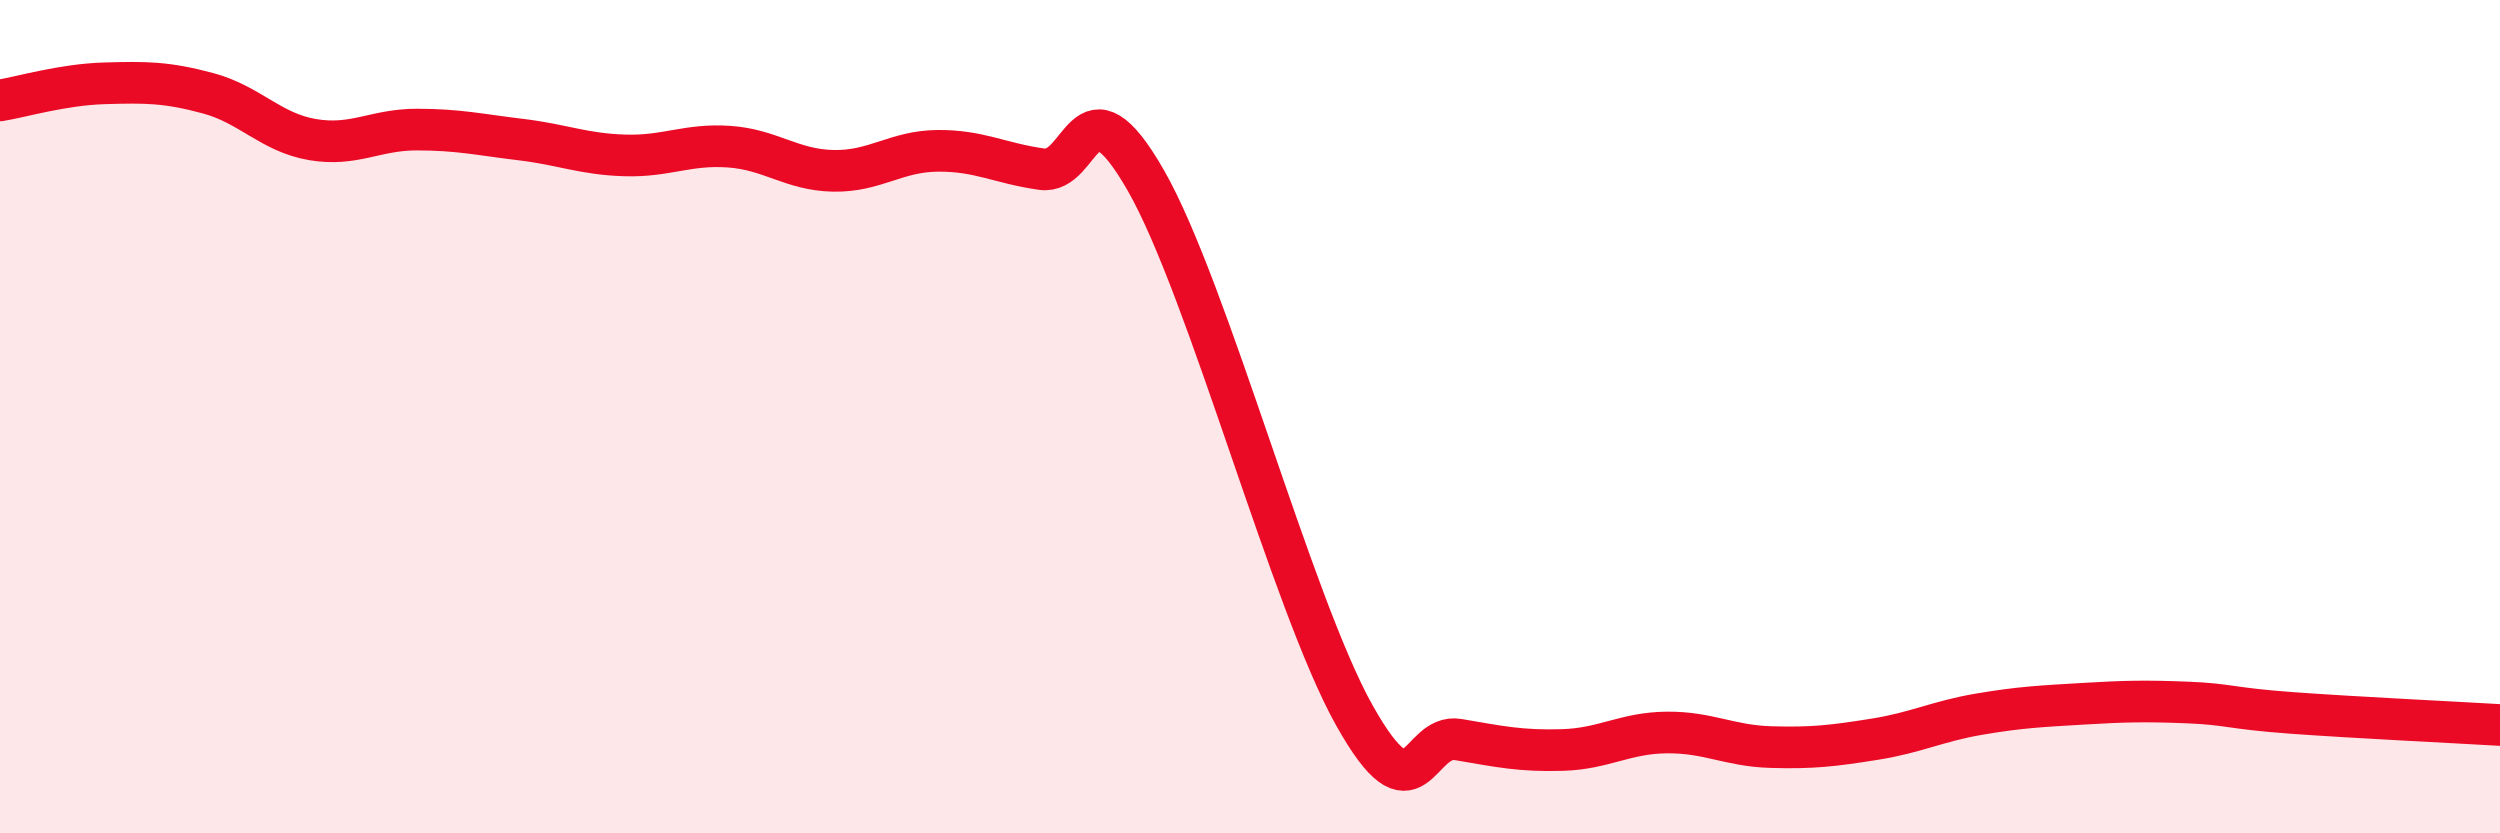
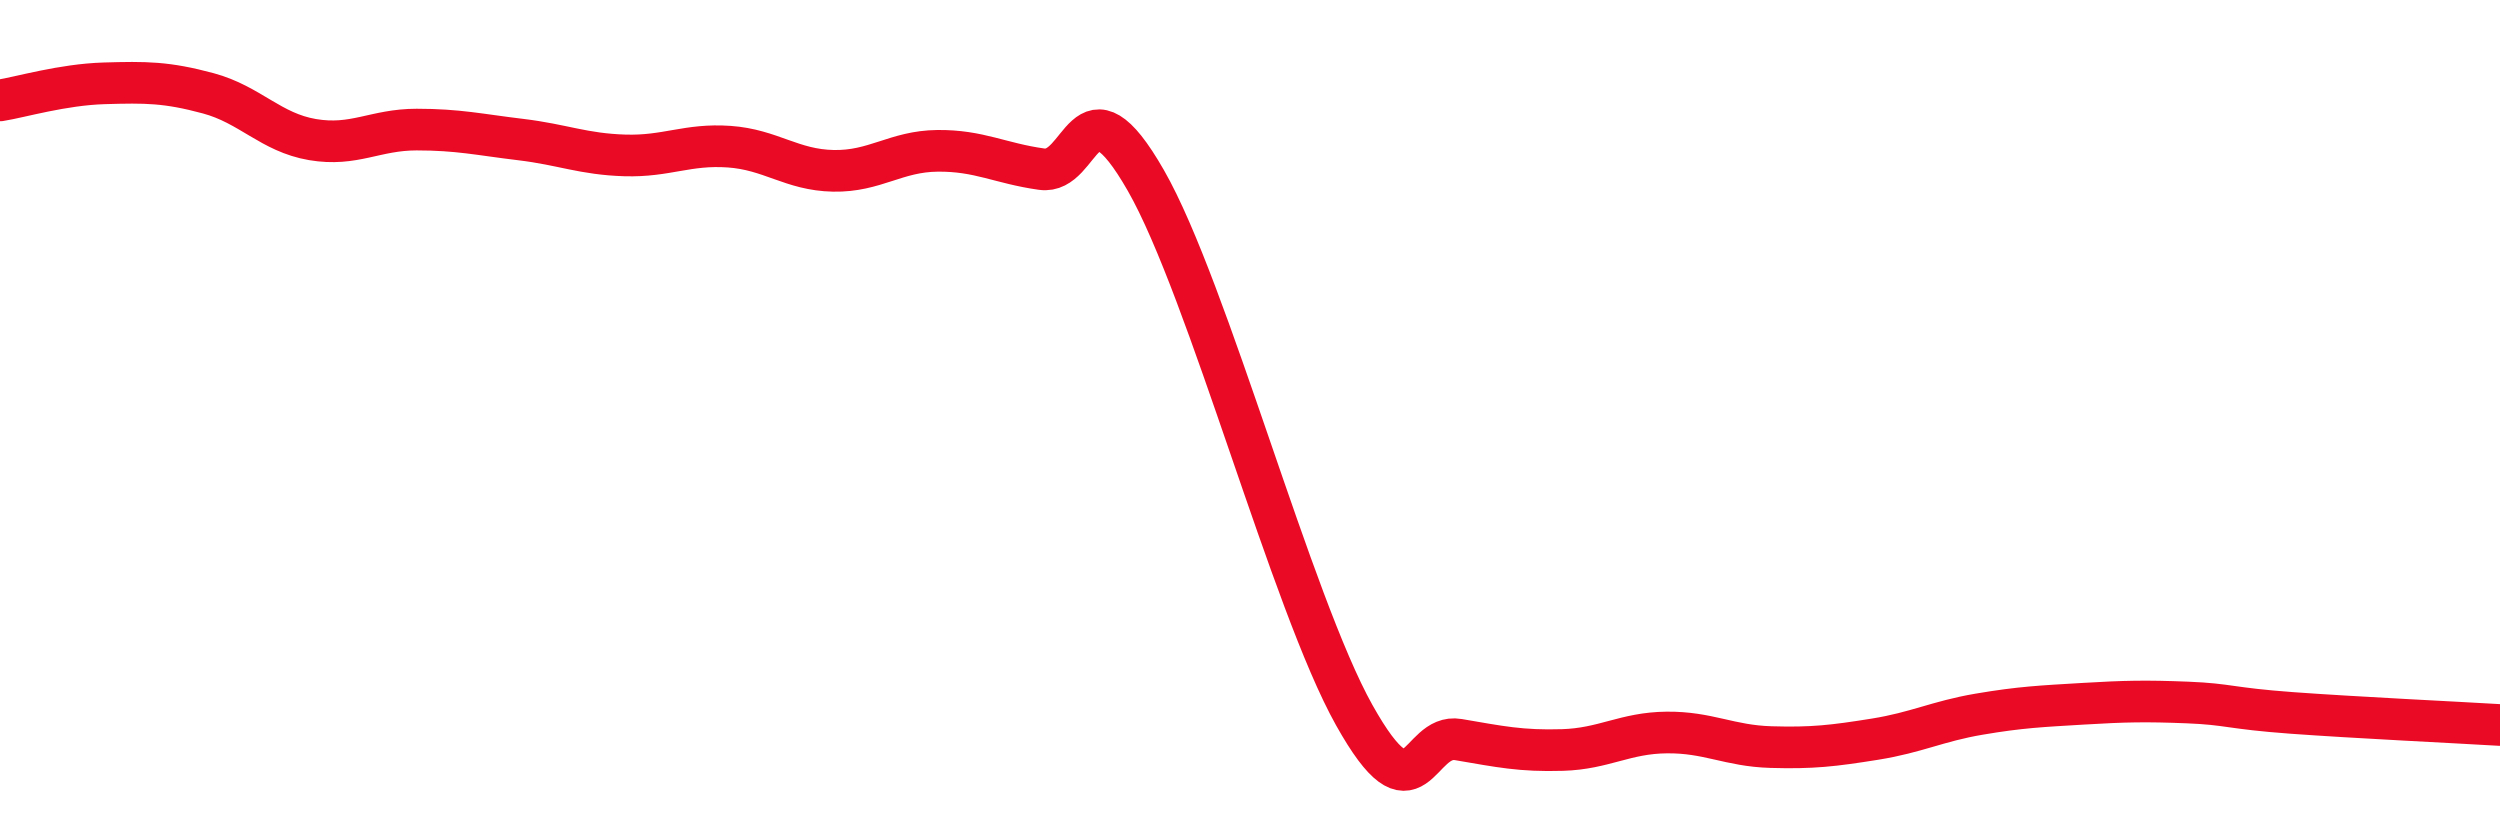
<svg xmlns="http://www.w3.org/2000/svg" width="60" height="20" viewBox="0 0 60 20">
-   <path d="M 0,2.41 C 0.5,2.33 1.5,2.03 2.5,2 C 3.5,1.97 4,1.97 5,2.24 C 6,2.51 6.5,3.18 7.5,3.35 C 8.5,3.52 9,3.11 10,3.11 C 11,3.11 11.5,3.23 12.5,3.35 C 13.5,3.47 14,3.7 15,3.73 C 16,3.76 16.5,3.45 17.5,3.52 C 18.5,3.59 19,4.08 20,4.1 C 21,4.12 21.5,3.63 22.5,3.62 C 23.5,3.61 24,3.92 25,4.06 C 26,4.2 26,1.71 27.5,4.33 C 29,6.95 31,14.48 32.5,17.16 C 34,19.84 34,17.58 35,17.75 C 36,17.92 36.5,18.03 37.5,18 C 38.5,17.97 39,17.59 40,17.58 C 41,17.57 41.5,17.9 42.5,17.93 C 43.5,17.96 44,17.9 45,17.74 C 46,17.58 46.5,17.31 47.5,17.14 C 48.5,16.97 49,16.95 50,16.89 C 51,16.83 51.5,16.82 52.5,16.86 C 53.5,16.9 53.5,17 55,17.11 C 56.5,17.22 59,17.34 60,17.4L60 20L0 20Z" fill="#EB0A25" opacity="0.1" stroke-linecap="round" stroke-linejoin="round" />
  <path d="M 0,2.41 C 0.5,2.33 1.5,2.03 2.5,2 C 3.5,1.97 4,1.97 5,2.24 C 6,2.51 6.5,3.18 7.5,3.35 C 8.5,3.52 9,3.11 10,3.11 C 11,3.11 11.5,3.23 12.5,3.35 C 13.5,3.47 14,3.7 15,3.73 C 16,3.76 16.5,3.45 17.5,3.52 C 18.5,3.59 19,4.08 20,4.1 C 21,4.12 21.5,3.63 22.5,3.62 C 23.5,3.61 24,3.92 25,4.06 C 26,4.2 26,1.71 27.5,4.33 C 29,6.95 31,14.48 32.5,17.16 C 34,19.84 34,17.58 35,17.75 C 36,17.92 36.5,18.03 37.5,18 C 38.5,17.97 39,17.59 40,17.58 C 41,17.57 41.5,17.9 42.5,17.93 C 43.5,17.96 44,17.9 45,17.74 C 46,17.58 46.5,17.31 47.5,17.14 C 48.5,16.97 49,16.95 50,16.89 C 51,16.83 51.5,16.82 52.5,16.86 C 53.5,16.9 53.5,17 55,17.11 C 56.5,17.22 59,17.34 60,17.4" stroke="#EB0A25" stroke-width="1" fill="none" stroke-linecap="round" stroke-linejoin="round" />
</svg>